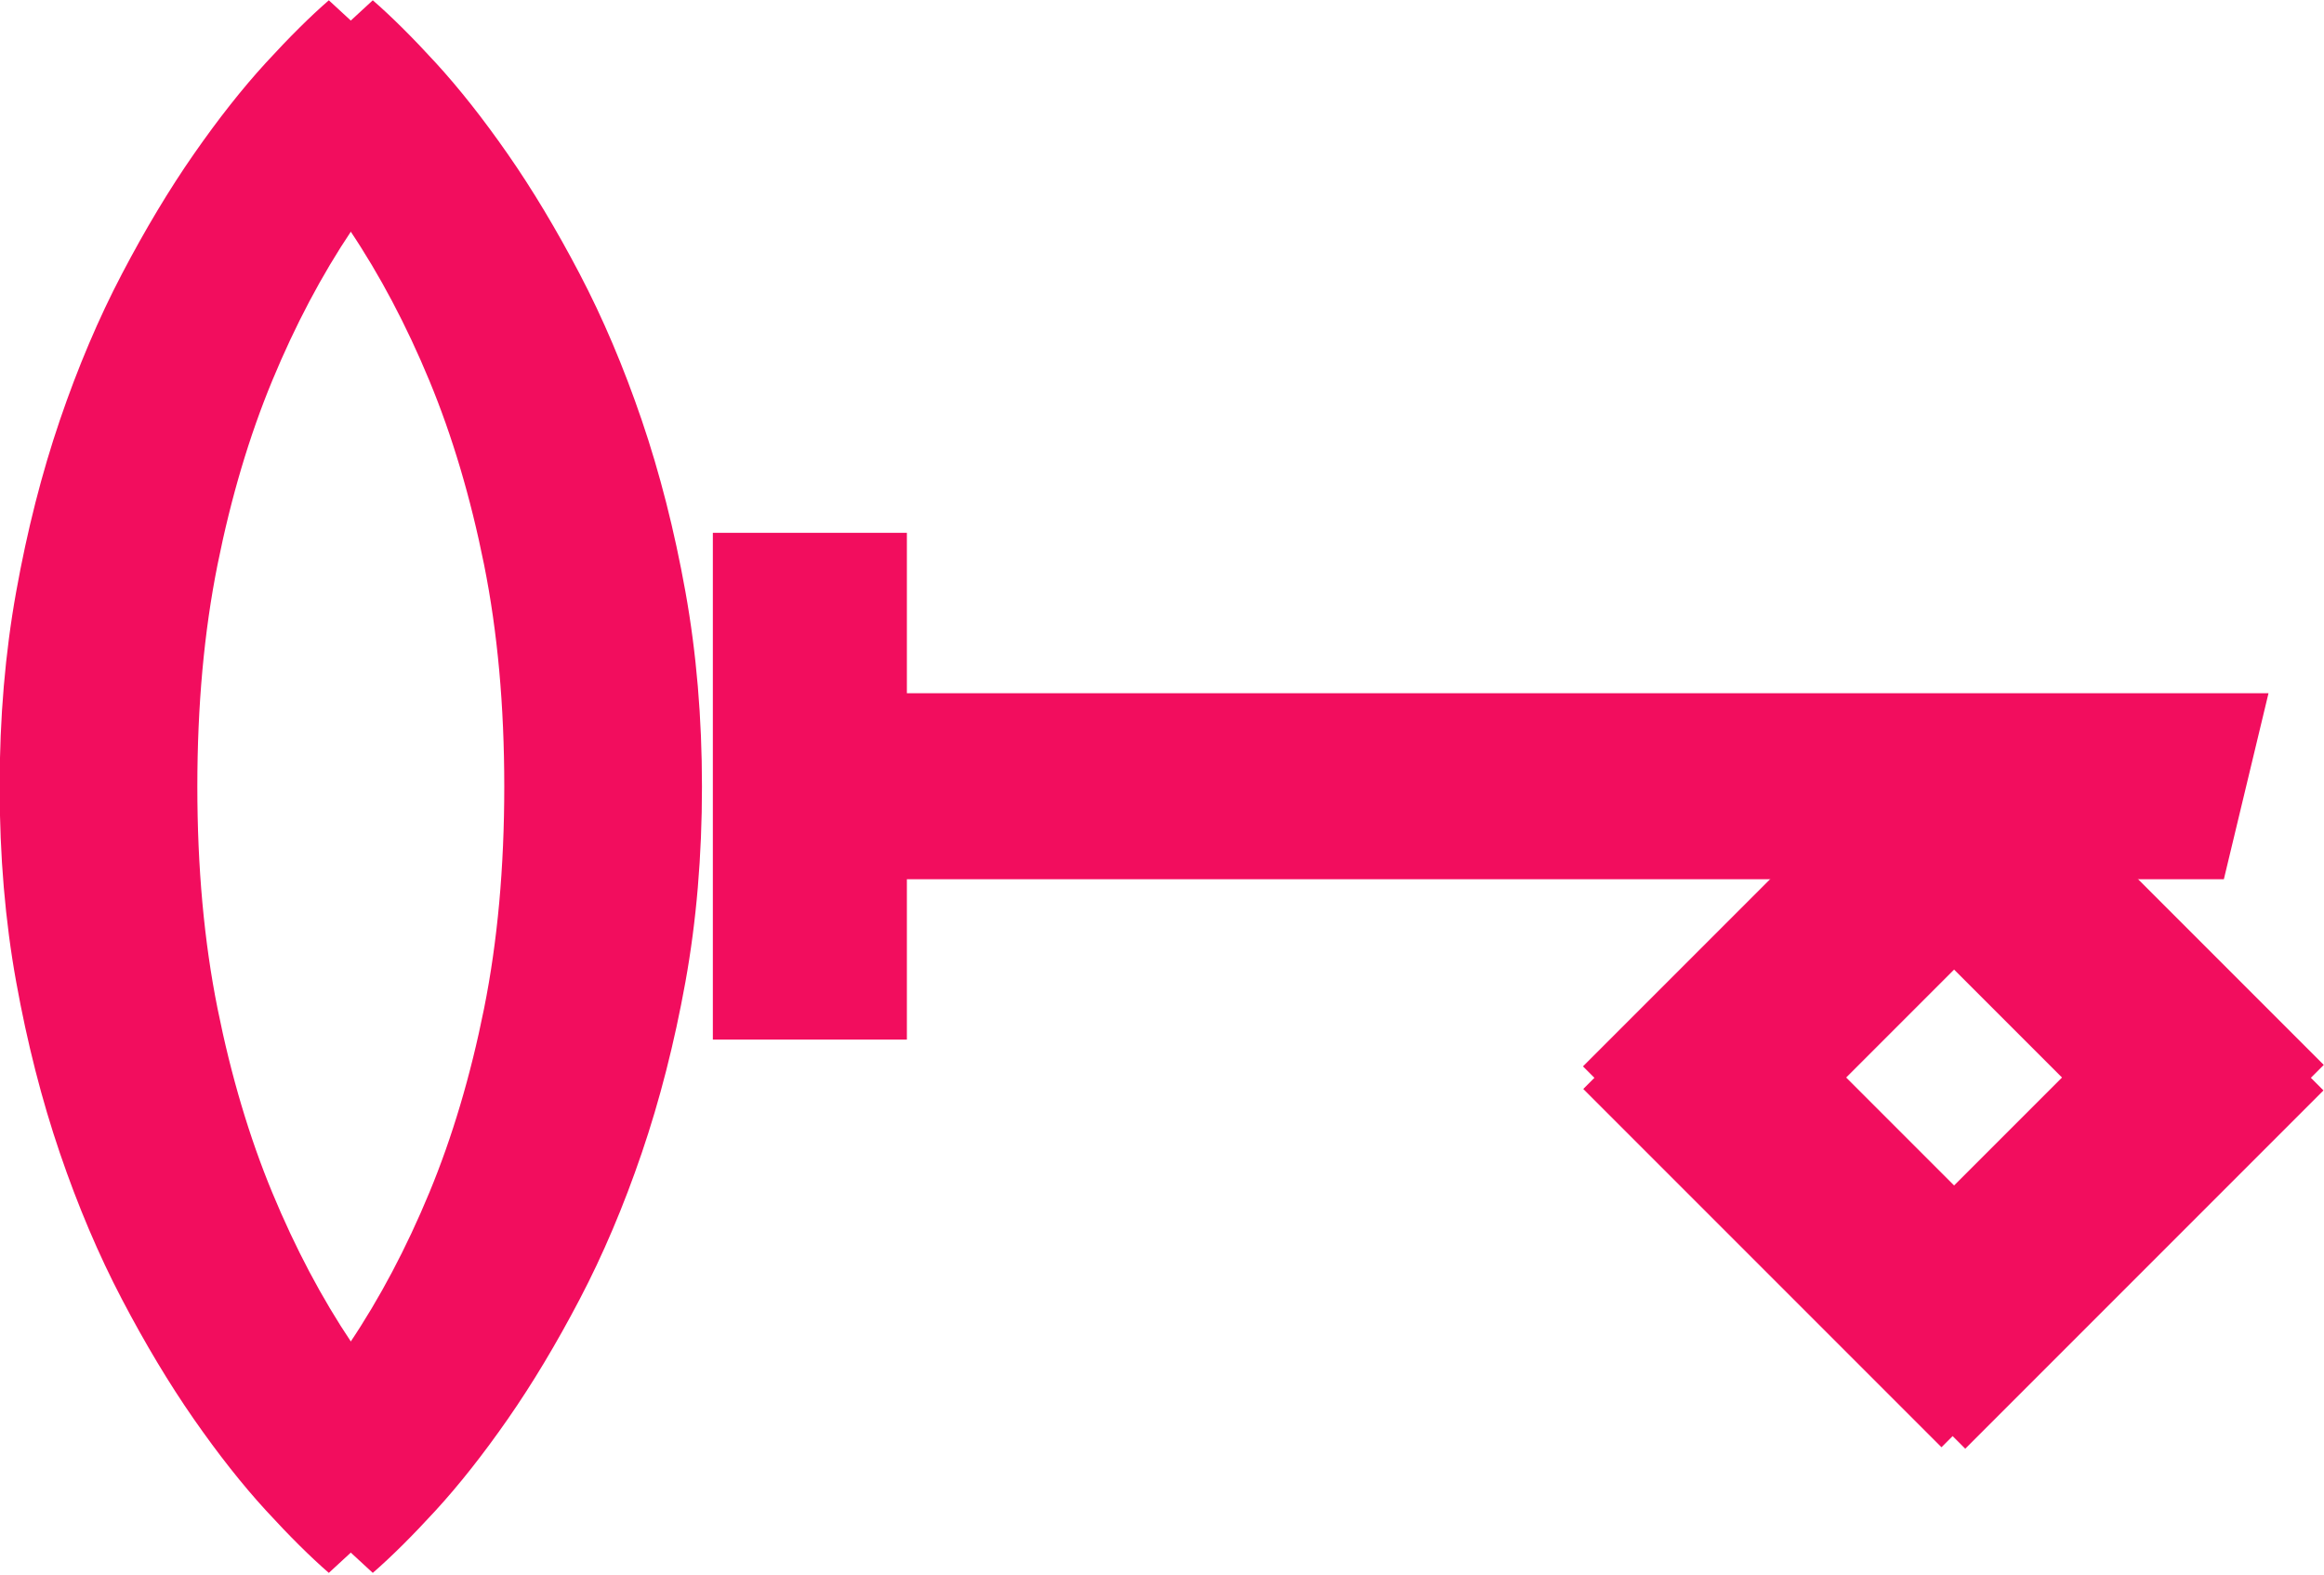
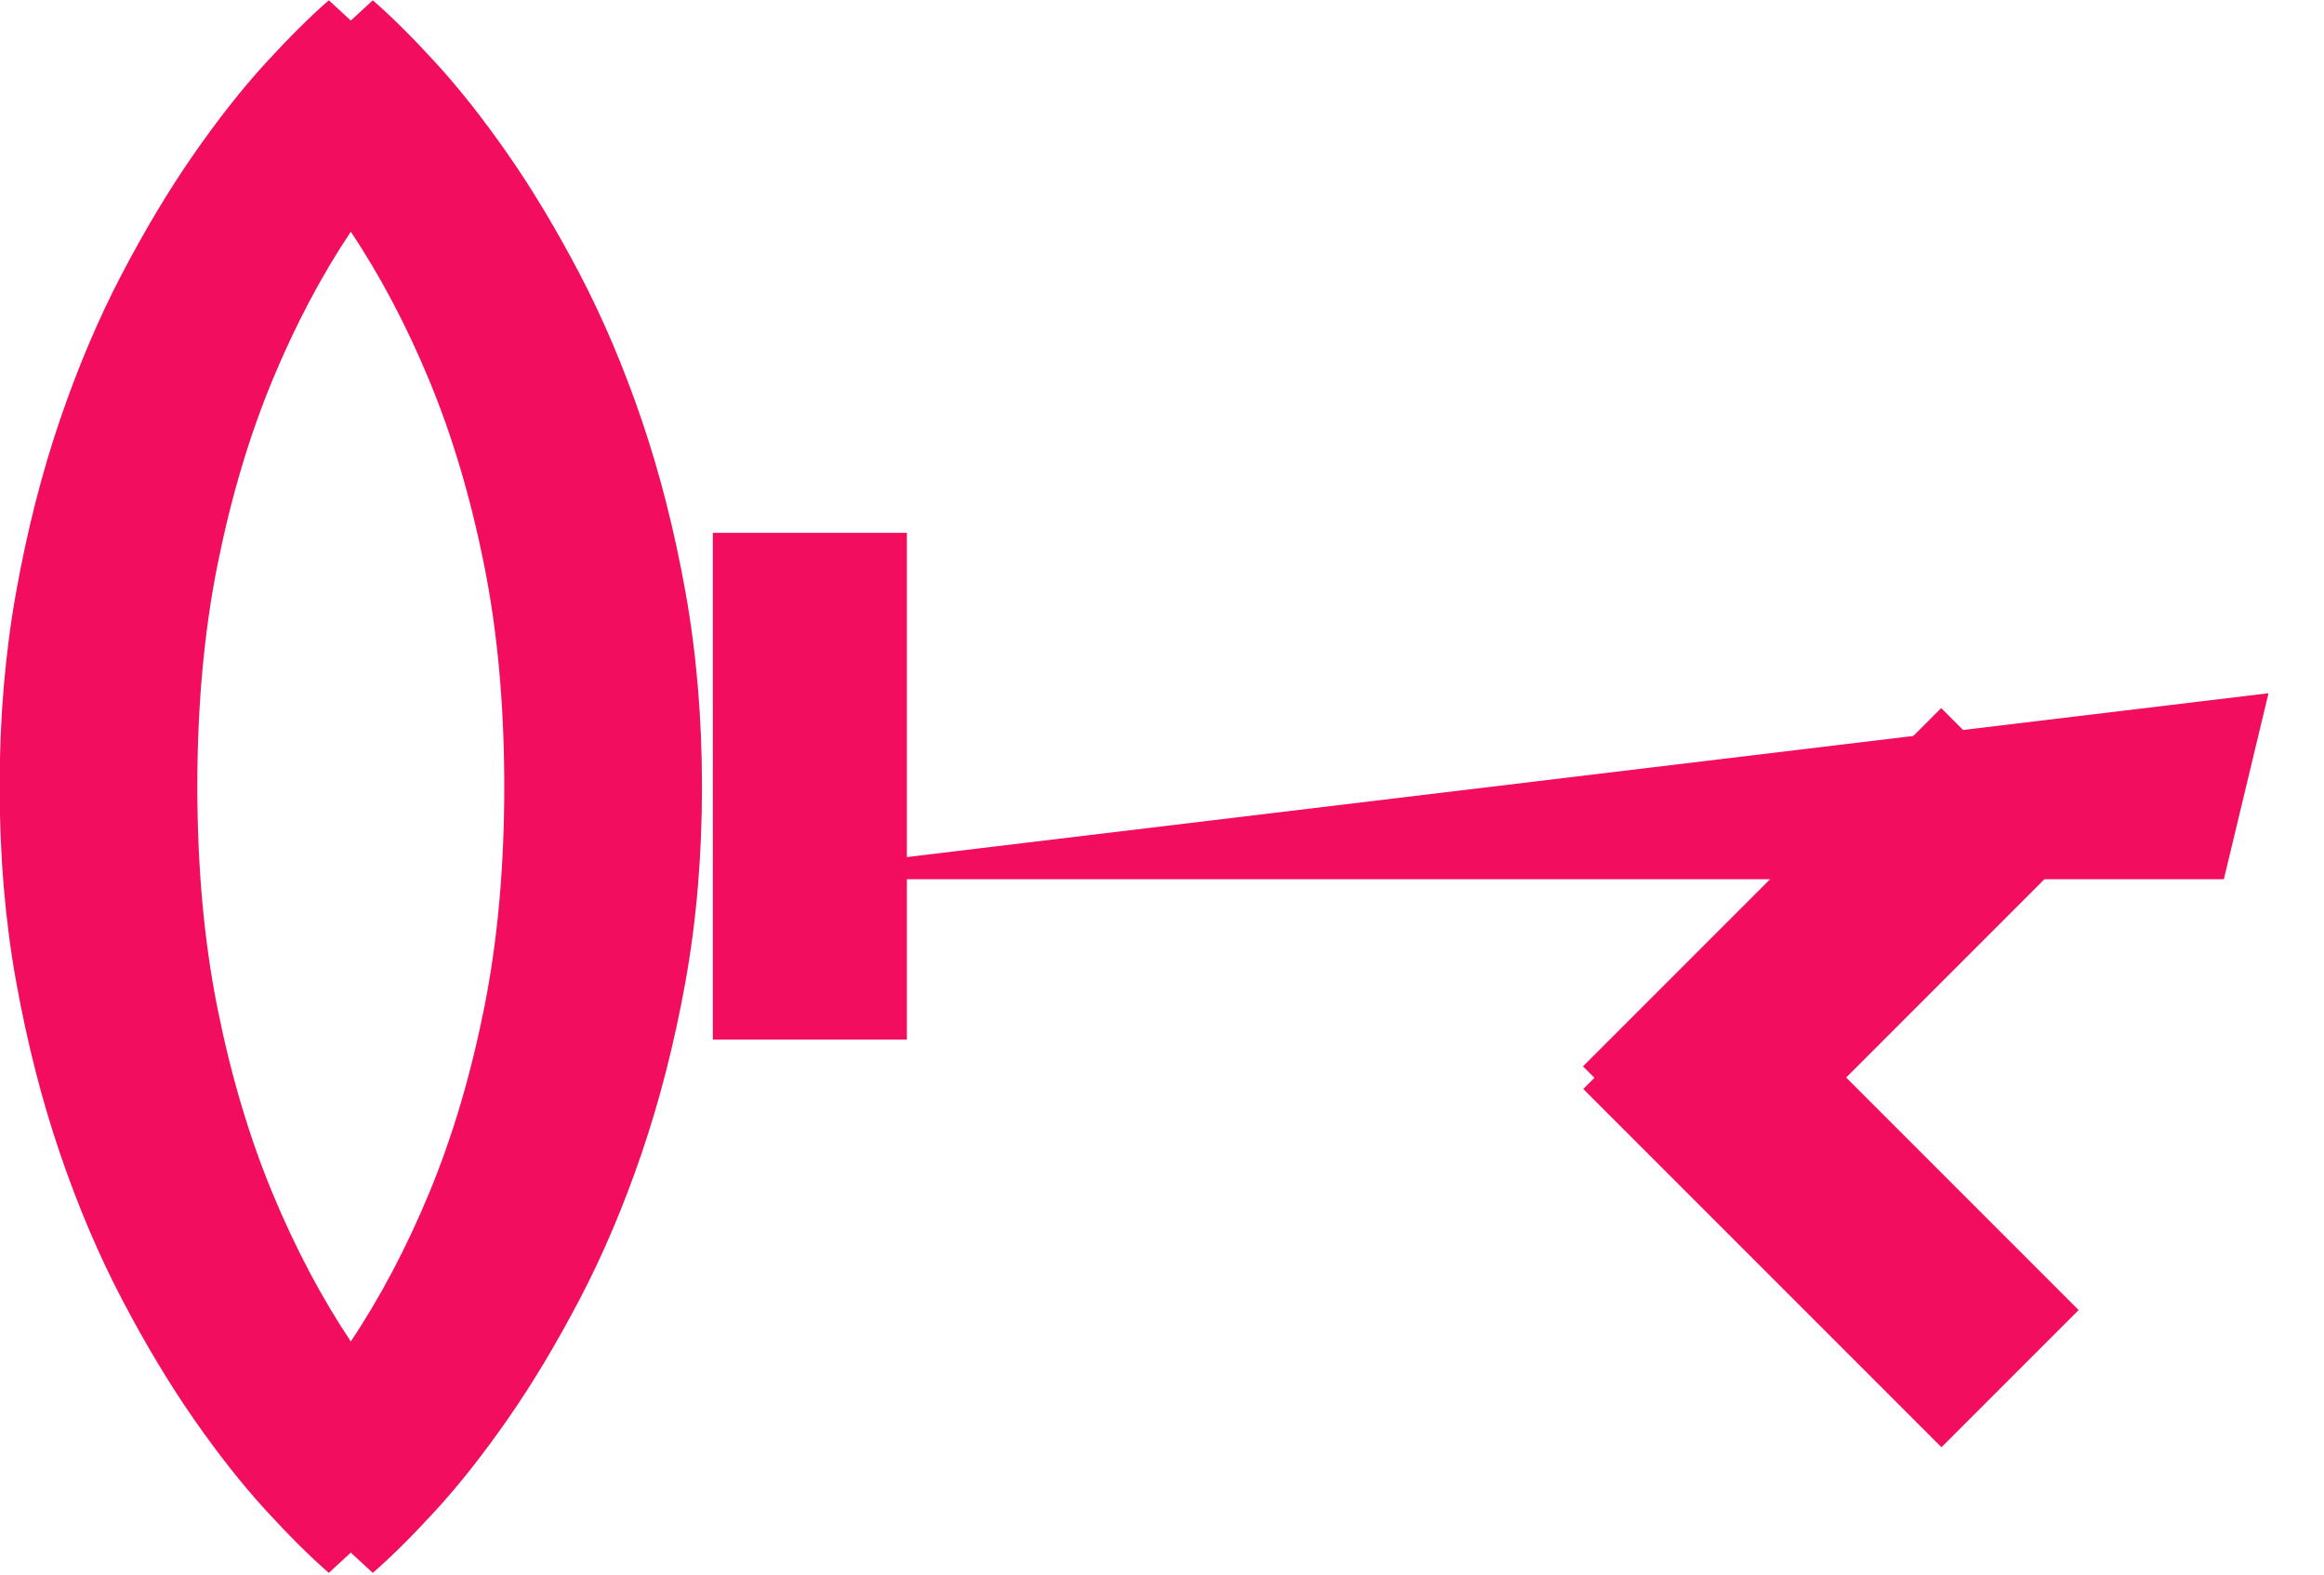
<svg xmlns="http://www.w3.org/2000/svg" width="100%" height="100%" viewBox="0 0 617 418" version="1.1" xml:space="preserve" style="fill-rule:evenodd;clip-rule:evenodd;stroke-linejoin:round;stroke-miterlimit:2;">
  <g transform="matrix(1,0,0,1,-8551.91,-10522.5)">
    <g transform="matrix(1,0,0,1,7339.68,10231.2)">
      <g transform="matrix(1,0,0,-1,958.667,1437.81)">
-         <path d="M445.389,913.119L843.976,913.119L855.83,962.497L457.244,962.497L445.389,913.119Z" style="fill:rgb(242,13,94);" />
+         <path d="M445.389,913.119L843.976,913.119L855.83,962.497L445.389,913.119Z" style="fill:rgb(242,13,94);" />
      </g>
      <g transform="matrix(1,0,0,1,586.905,-50.094)">
        <rect x="814.579" y="482.833" width="51.514" height="134.521" style="fill:rgb(242,13,94);" />
      </g>
      <g transform="matrix(-0.707,0.707,-0.707,-0.707,3262.82,-447.358)">
        <g transform="matrix(1,0,0,1,921.623,-191.237)">
-           <rect x="814.579" y="482.833" width="51.514" height="134.521" style="fill:rgb(242,13,94);" />
-         </g>
+           </g>
        <g transform="matrix(1,0,0,1,1013.66,-191.237)">
          <rect x="814.579" y="482.833" width="51.514" height="134.521" style="fill:rgb(242,13,94);" />
        </g>
      </g>
      <g transform="matrix(-0.707,-0.707,0.707,-0.707,2755.32,2109.51)">
        <g transform="matrix(1,0,0,1,921.623,-191.237)">
-           <rect x="814.579" y="482.833" width="51.514" height="134.521" style="fill:rgb(242,13,94);" />
-         </g>
+           </g>
        <g transform="matrix(1,0,0,1,1013.66,-191.237)">
          <rect x="814.579" y="482.833" width="51.514" height="134.521" style="fill:rgb(242,13,94);" />
        </g>
      </g>
      <g transform="matrix(-2.159,-4.42639e-16,4.42639e-16,-2.159,2345.92,1452.9)">
        <path d="M438.78,441.317C438.78,432.799 439.459,424.79 440.816,417.29C442.172,409.79 443.963,402.779 446.186,396.259C448.41,389.739 450.954,383.746 453.819,378.281C456.683,372.816 459.623,367.916 462.638,363.582C465.653,359.248 468.612,355.497 471.514,352.331C474.416,349.165 476.998,346.603 479.259,344.643L493.732,357.985C489.662,362.432 485.78,367.407 482.086,372.91C478.392,378.413 475.132,384.575 472.305,391.397C469.479,398.219 467.236,405.757 465.578,414.011C463.919,422.265 463.09,431.367 463.09,441.317C463.09,451.267 463.919,460.369 465.578,468.623C467.236,476.877 469.479,484.415 472.305,491.237C475.132,498.059 478.392,504.221 482.086,509.724C485.78,515.227 489.662,520.202 493.732,524.649L479.259,537.991C476.998,536.031 474.416,533.469 471.514,530.303C468.612,527.137 465.653,523.387 462.638,519.052C459.623,514.718 456.683,509.818 453.819,504.353C450.954,498.888 448.41,492.895 446.186,486.375C443.963,479.855 442.172,472.826 440.816,465.288C439.459,457.75 438.78,449.76 438.78,441.317Z" style="fill:rgb(242,13,94);fill-rule:nonzero;" />
      </g>
      <g transform="matrix(2.159,-4.42639e-16,-4.42639e-16,-2.159,264.81,1452.9)">
        <path d="M438.78,441.317C438.78,432.799 439.459,424.79 440.816,417.29C442.172,409.79 443.963,402.779 446.186,396.259C448.41,389.739 450.954,383.746 453.819,378.281C456.683,372.816 459.623,367.916 462.638,363.582C465.653,359.248 468.612,355.497 471.514,352.331C474.416,349.165 476.998,346.603 479.259,344.643L493.732,357.985C489.662,362.432 485.78,367.407 482.086,372.91C478.392,378.413 475.132,384.575 472.305,391.397C469.479,398.219 467.236,405.757 465.578,414.011C463.919,422.265 463.09,431.367 463.09,441.317C463.09,451.267 463.919,460.369 465.578,468.623C467.236,476.877 469.479,484.415 472.305,491.237C475.132,498.059 478.392,504.221 482.086,509.724C485.78,515.227 489.662,520.202 493.732,524.649L479.259,537.991C476.998,536.031 474.416,533.469 471.514,530.303C468.612,527.137 465.653,523.387 462.638,519.052C459.623,514.718 456.683,509.818 453.819,504.353C450.954,498.888 448.41,492.895 446.186,486.375C443.963,479.855 442.172,472.826 440.816,465.288C439.459,457.75 438.78,449.76 438.78,441.317Z" style="fill:rgb(242,13,94);fill-rule:nonzero;" />
      </g>
    </g>
  </g>
</svg>